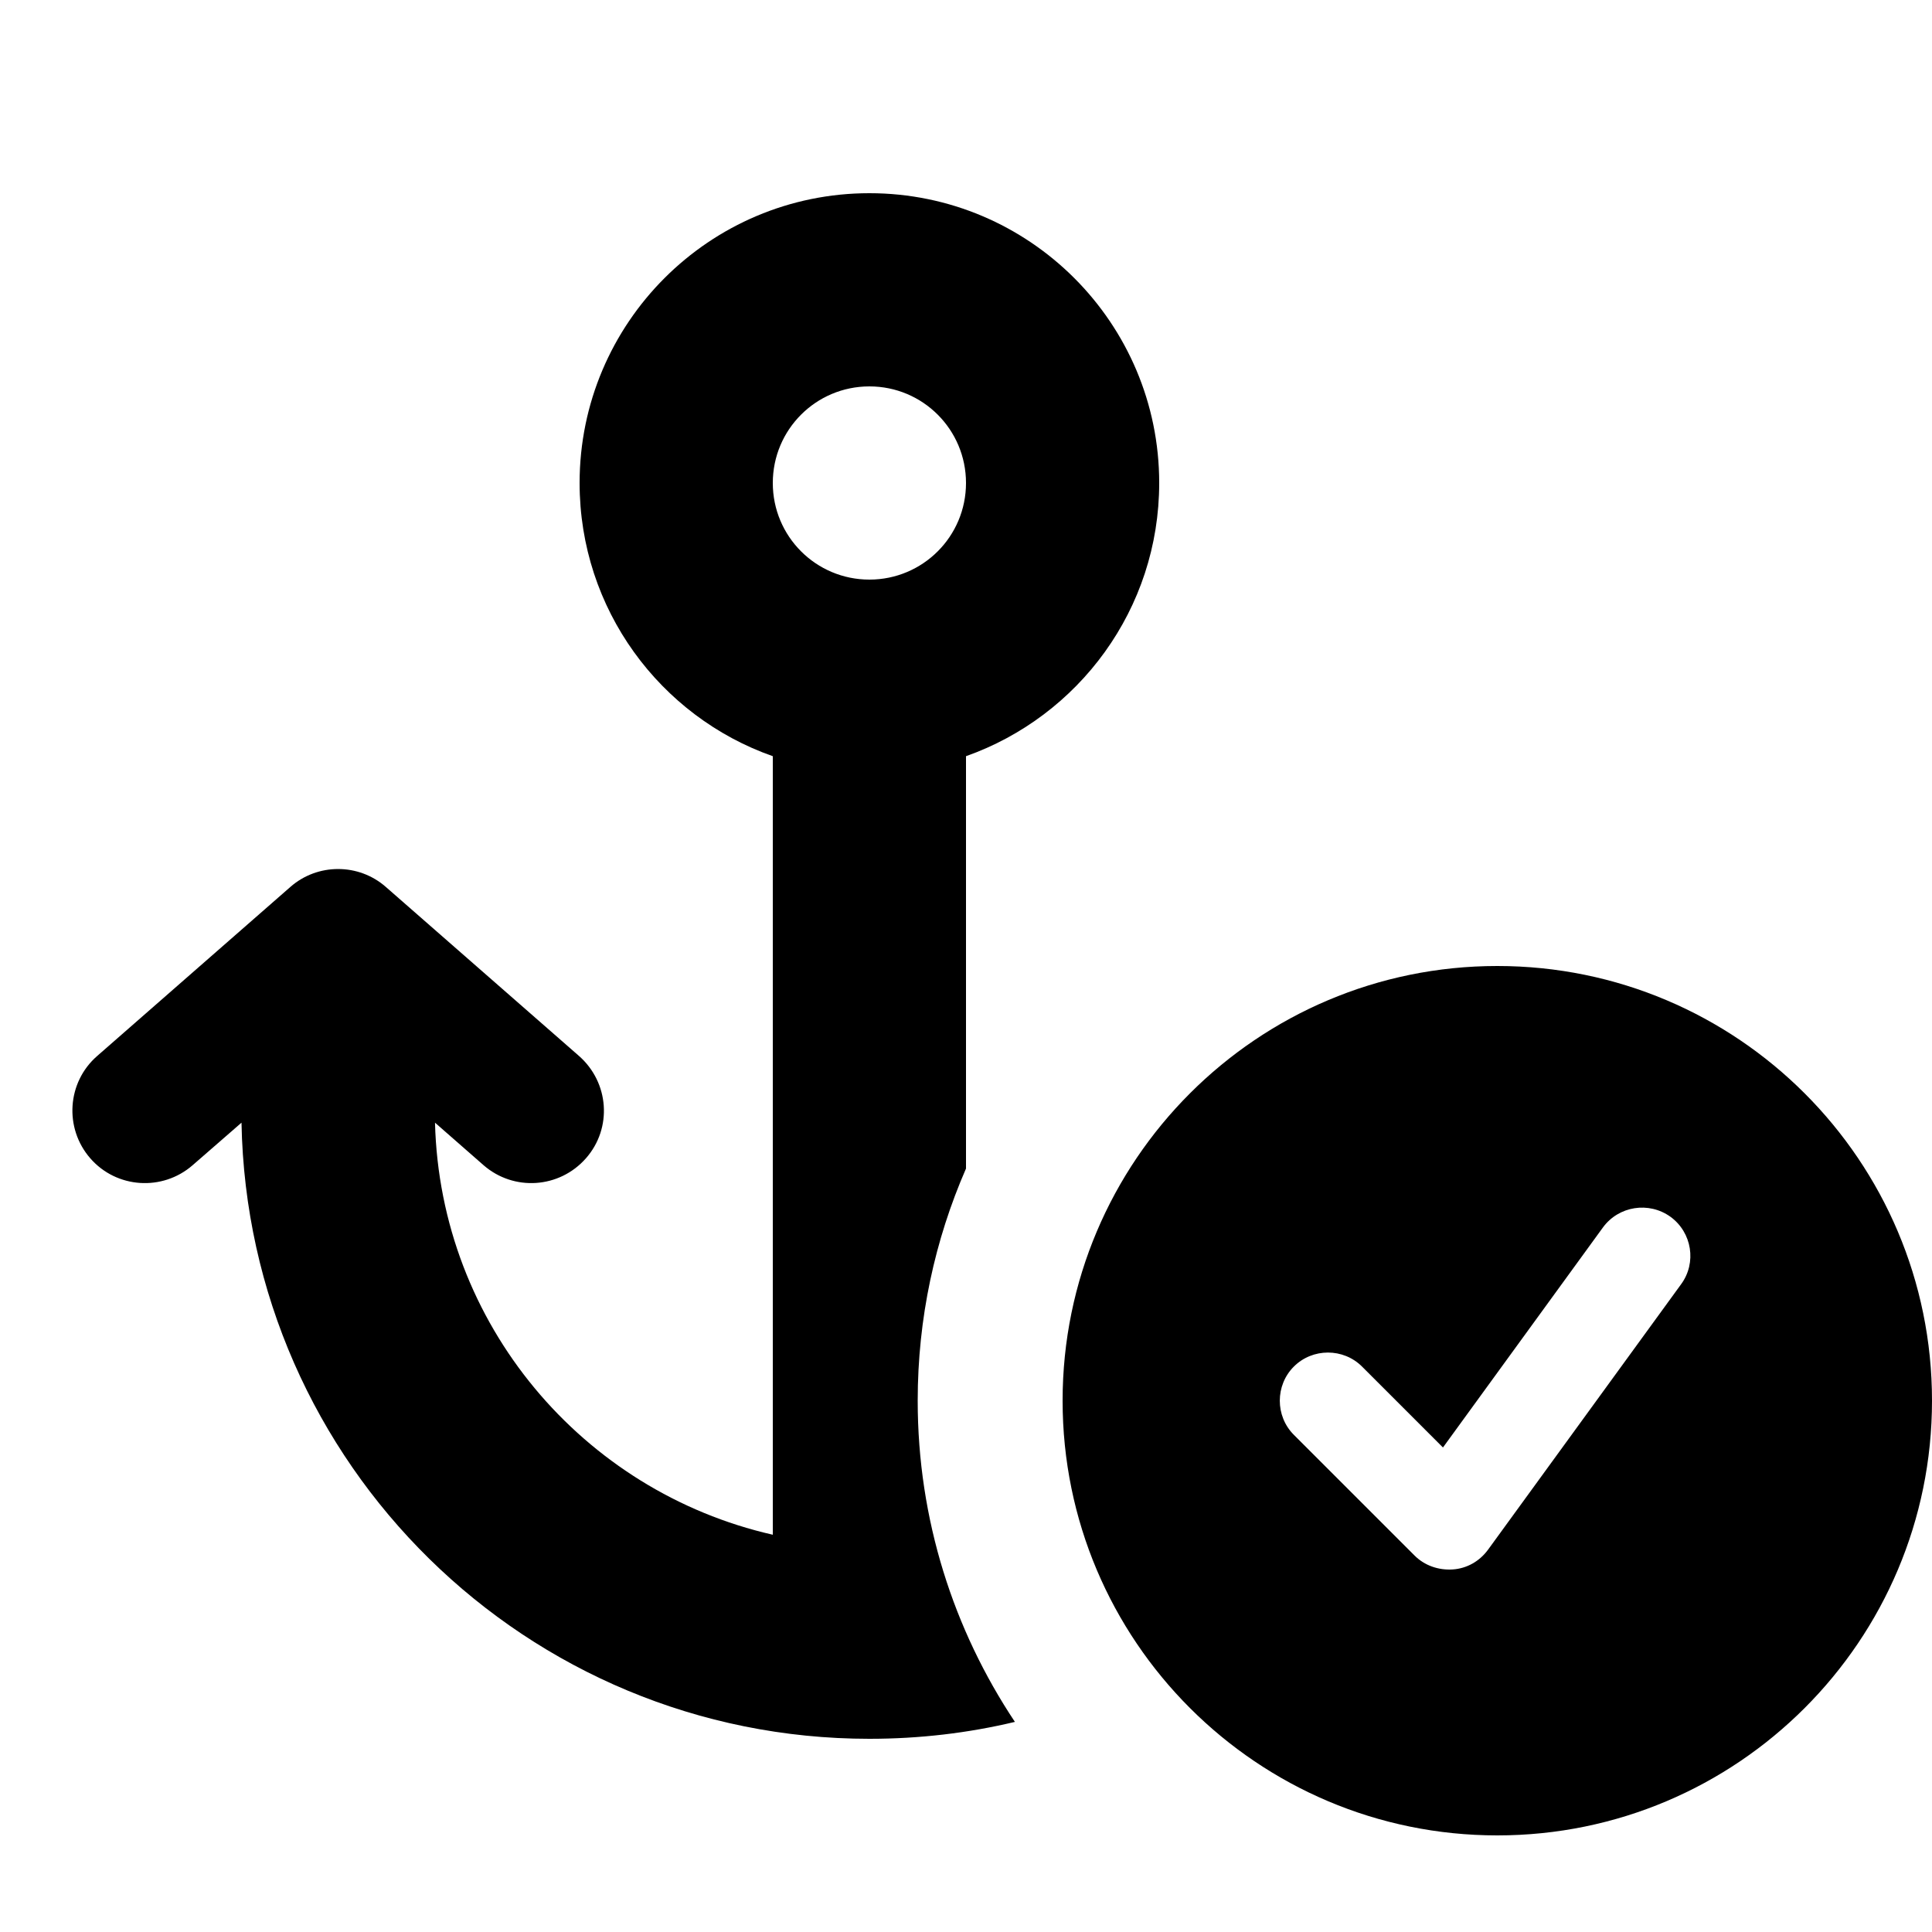
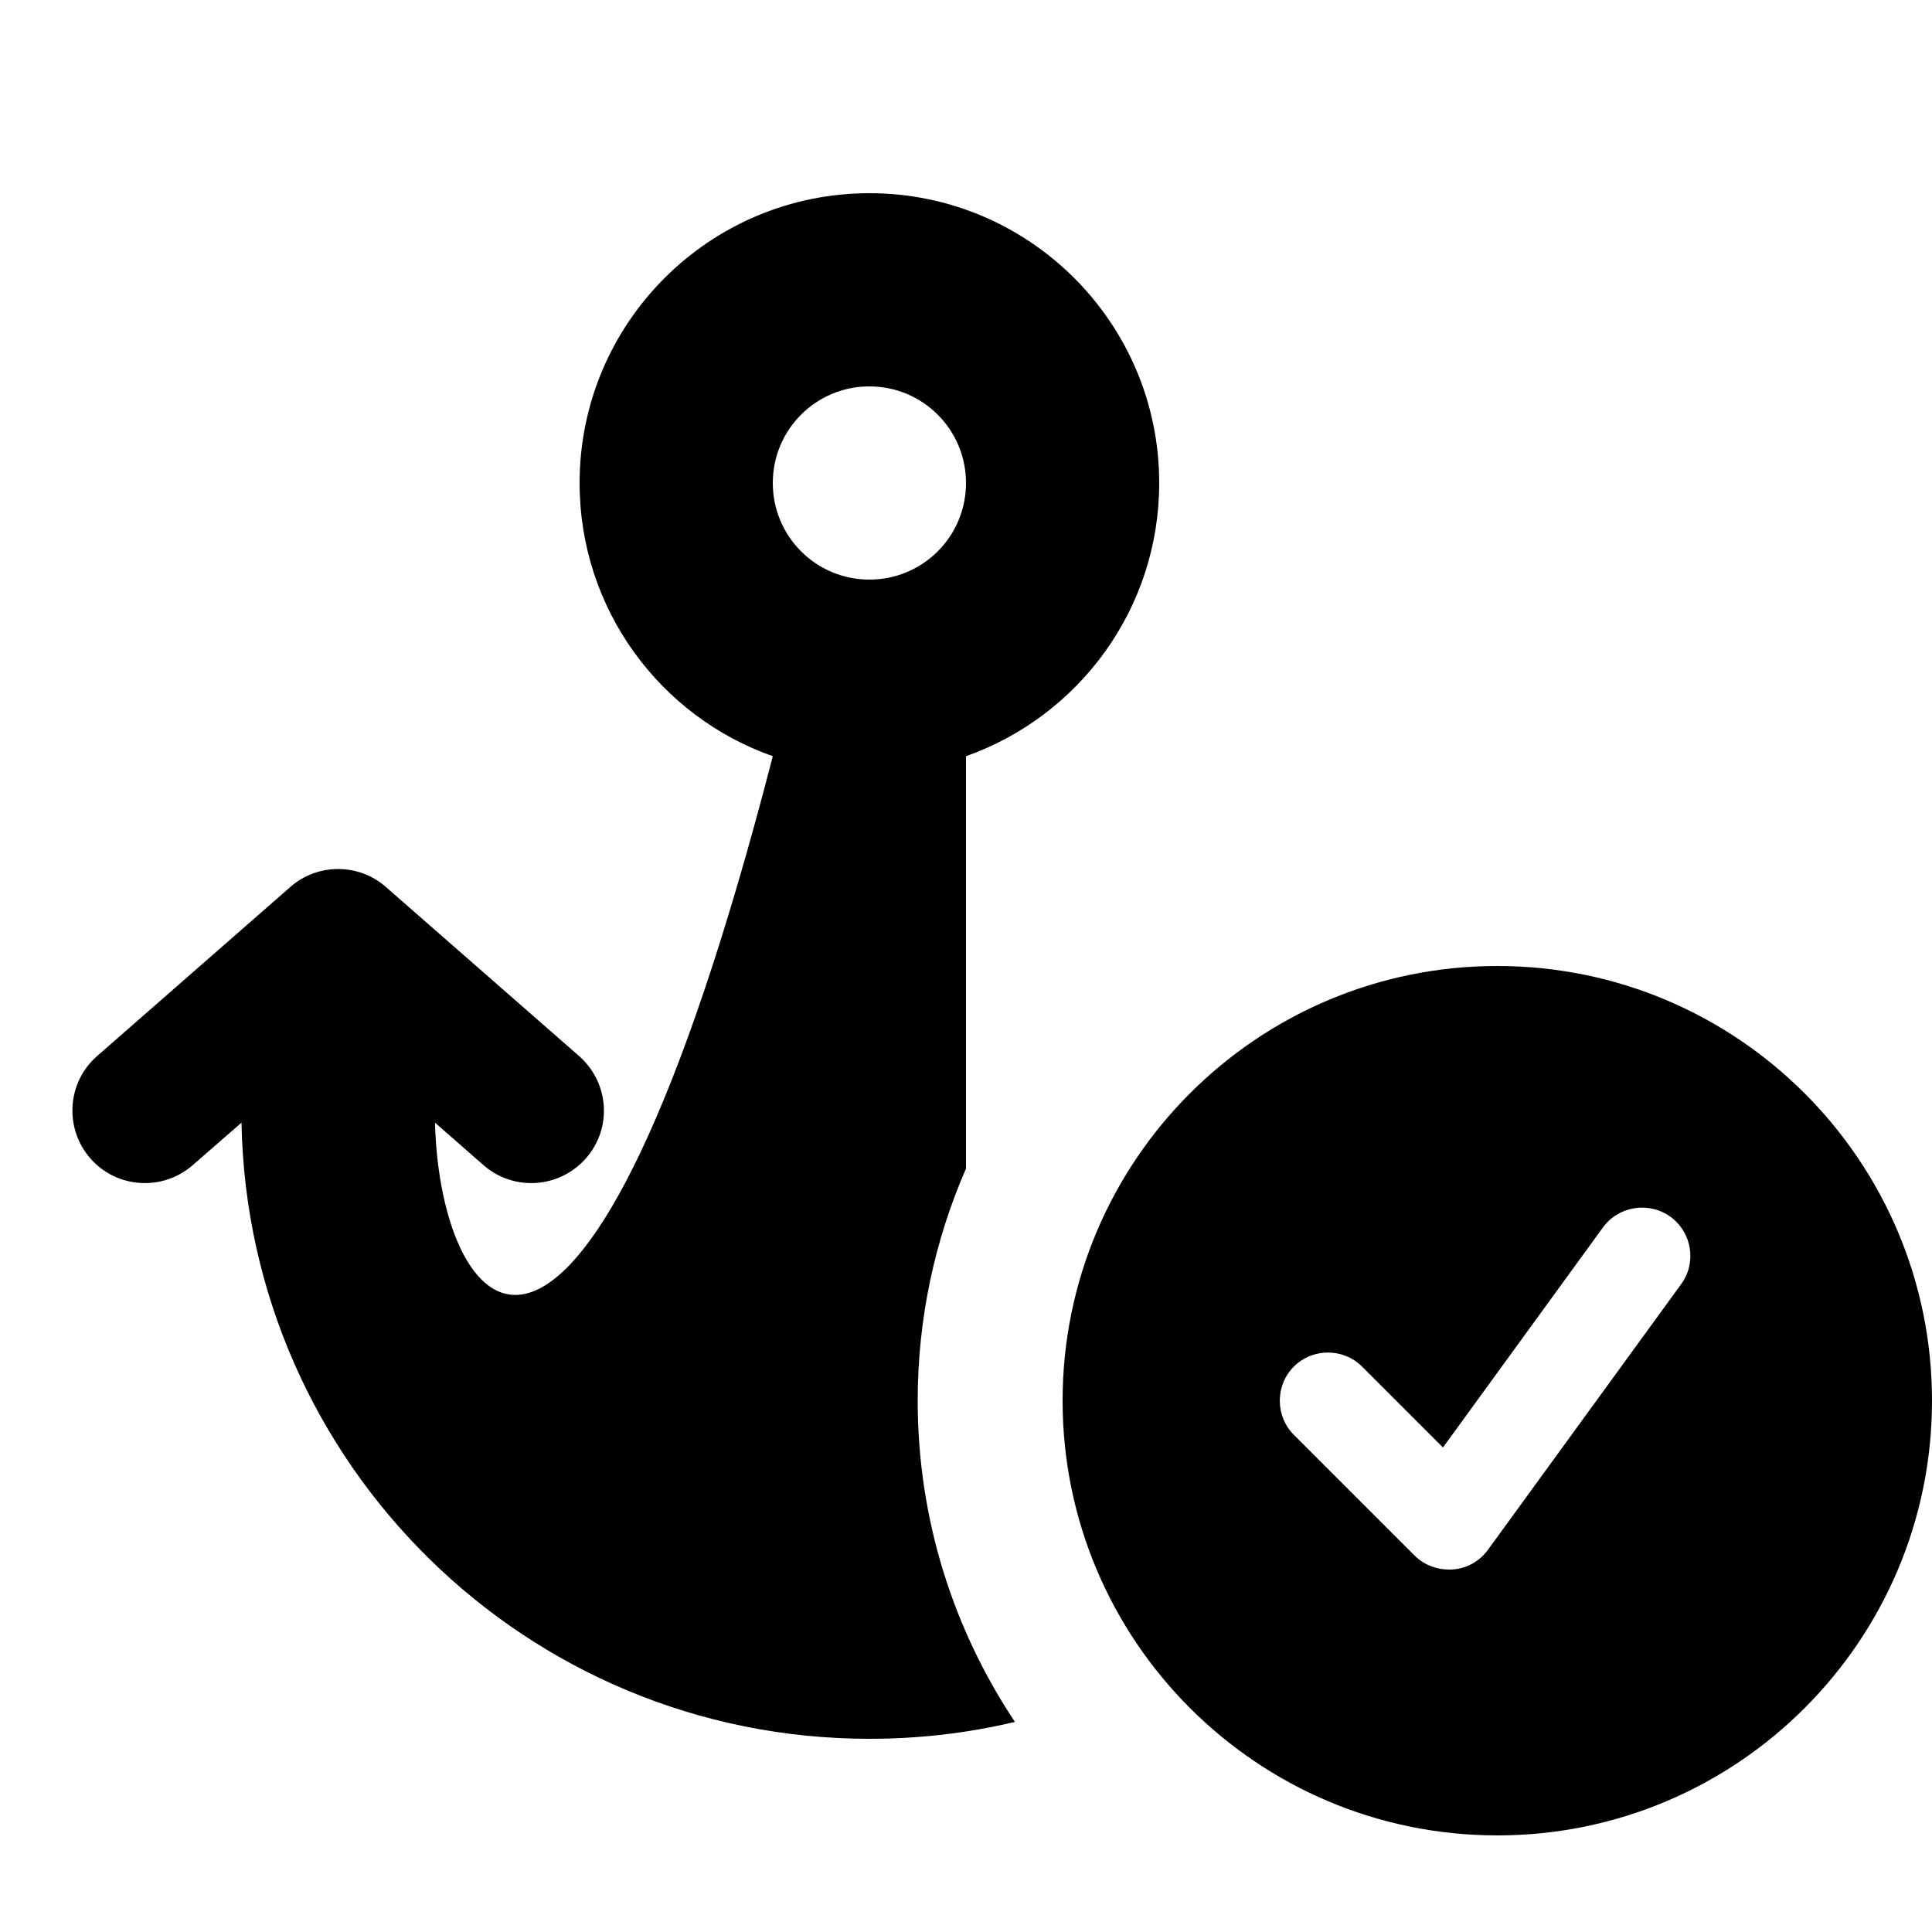
<svg xmlns="http://www.w3.org/2000/svg" viewBox="0 0 640 640">
-   <path d="M320 160C320 177.7 305.7 192 288 192C270.3 192 256 177.7 256 160C256 142.3 270.3 128 288 128C305.7 128 320 142.3 320 160zM288 64C235 64 192 107 192 160C192 201.8 218.7 237.4 256 250.5L256 508.4C193.1 494.1 145.8 438.7 144.1 371.9L160.2 386C170.2 394.7 185.3 393.7 194.1 383.7C202.9 373.7 201.8 358.6 191.8 349.8L127.8 293.8C118.8 285.9 105.2 285.9 96.2 293.8L32.2 349.8C22.2 358.5 21.2 373.7 29.9 383.7C38.6 393.7 53.8 394.7 63.8 386L80 371.9C82.1 485 174.4 576 288 576C304.6 576 320.7 574.1 336.2 570.4C315.9 539.9 304 503.4 304 464C304 436.7 309.7 410.7 320 387.1L320 250.5C357.3 237.3 384 201.8 384 160C384 107 341 64 288 64zM640 464C640 384.5 575.5 320 496 320C416.5 320 352 384.5 352 464C352 543.5 416.5 608 496 608C575.5 608 640 543.5 640 464zM553.4 403.1C560.5 408.3 562.1 418.3 556.9 425.4L492.9 513.4C490.1 517.2 485.9 519.6 481.2 519.9C476.5 520.2 471.9 518.6 468.6 515.3L428.6 475.3C422.4 469.1 422.4 458.9 428.6 452.7C434.8 446.5 445 446.5 451.2 452.7L478 479.5L531 406.6C536.2 399.5 546.2 397.9 553.4 403.1z" />
+   <path d="M320 160C320 177.7 305.7 192 288 192C270.3 192 256 177.7 256 160C256 142.3 270.3 128 288 128C305.7 128 320 142.3 320 160zM288 64C235 64 192 107 192 160C192 201.8 218.7 237.4 256 250.5C193.1 494.1 145.8 438.7 144.1 371.9L160.2 386C170.2 394.7 185.3 393.7 194.1 383.7C202.9 373.7 201.8 358.6 191.8 349.8L127.8 293.8C118.8 285.9 105.2 285.9 96.2 293.8L32.2 349.8C22.2 358.5 21.2 373.7 29.9 383.7C38.6 393.7 53.8 394.7 63.8 386L80 371.9C82.1 485 174.4 576 288 576C304.6 576 320.7 574.1 336.2 570.4C315.9 539.9 304 503.4 304 464C304 436.7 309.7 410.7 320 387.1L320 250.5C357.3 237.3 384 201.8 384 160C384 107 341 64 288 64zM640 464C640 384.5 575.5 320 496 320C416.5 320 352 384.5 352 464C352 543.5 416.5 608 496 608C575.5 608 640 543.5 640 464zM553.4 403.1C560.5 408.3 562.1 418.3 556.9 425.4L492.9 513.4C490.1 517.2 485.9 519.6 481.2 519.9C476.5 520.2 471.9 518.6 468.6 515.3L428.6 475.3C422.4 469.1 422.4 458.9 428.6 452.7C434.8 446.5 445 446.5 451.2 452.7L478 479.5L531 406.6C536.2 399.5 546.2 397.9 553.4 403.1z" />
</svg>